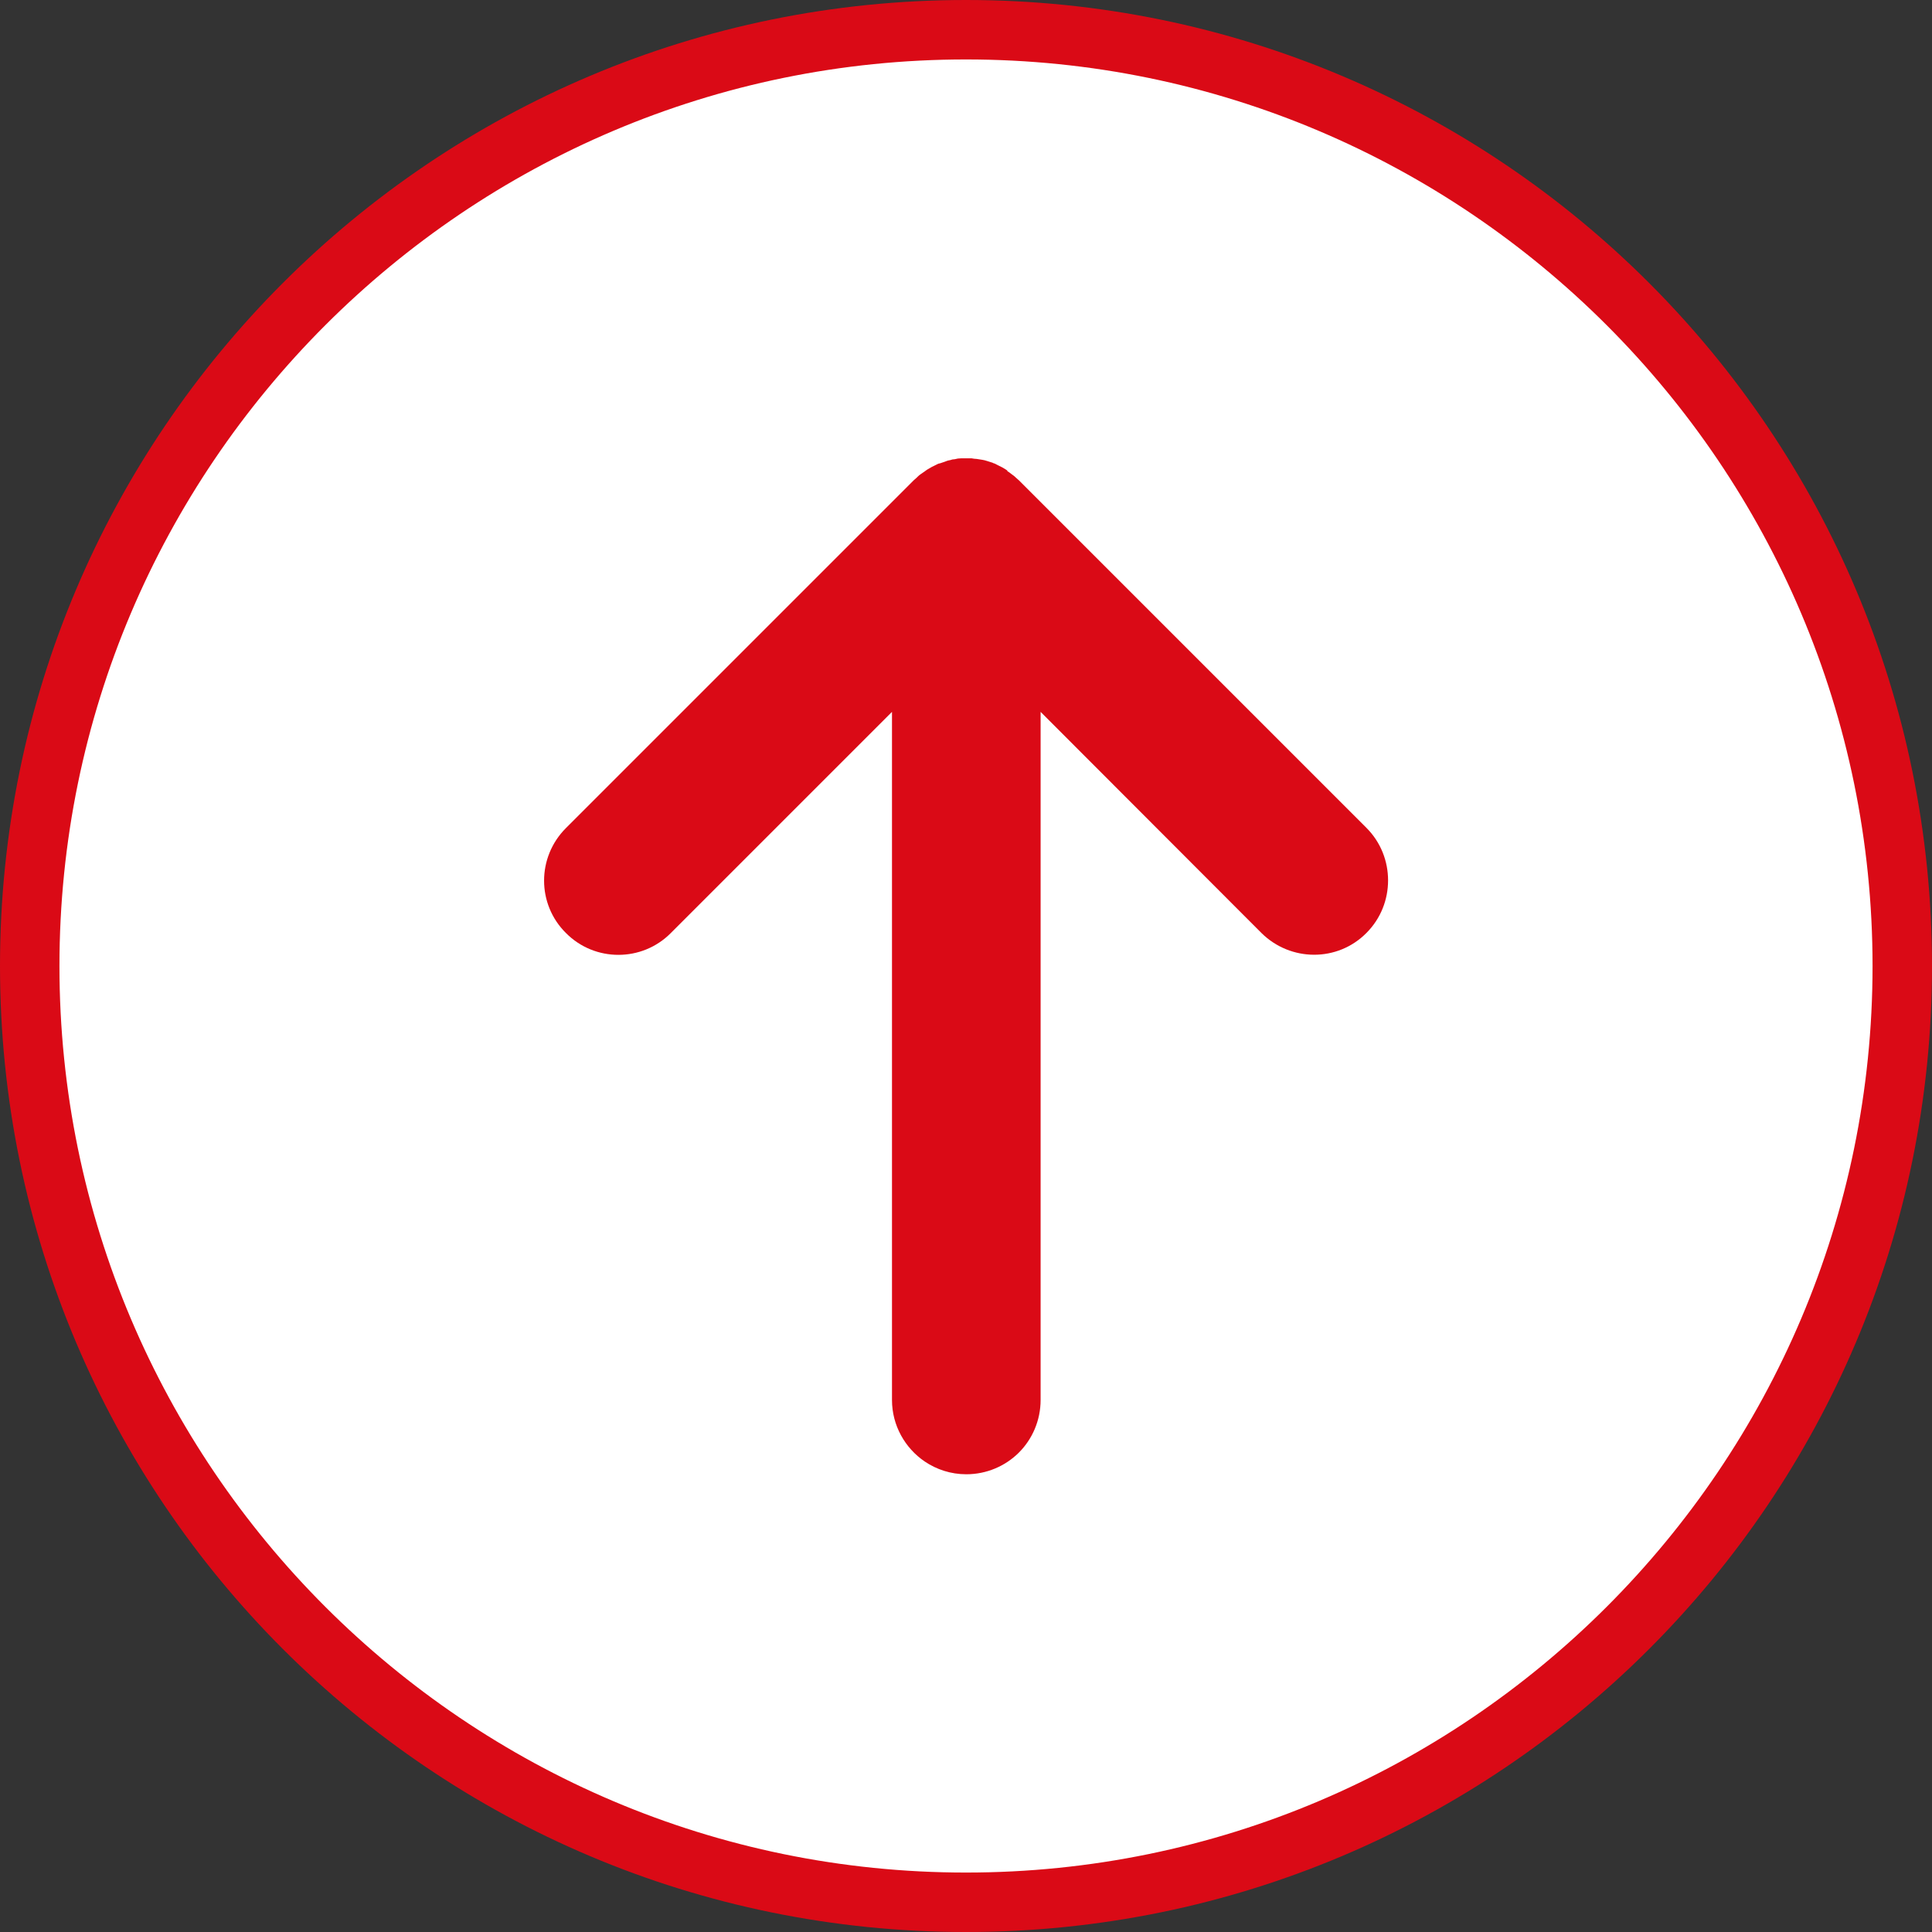
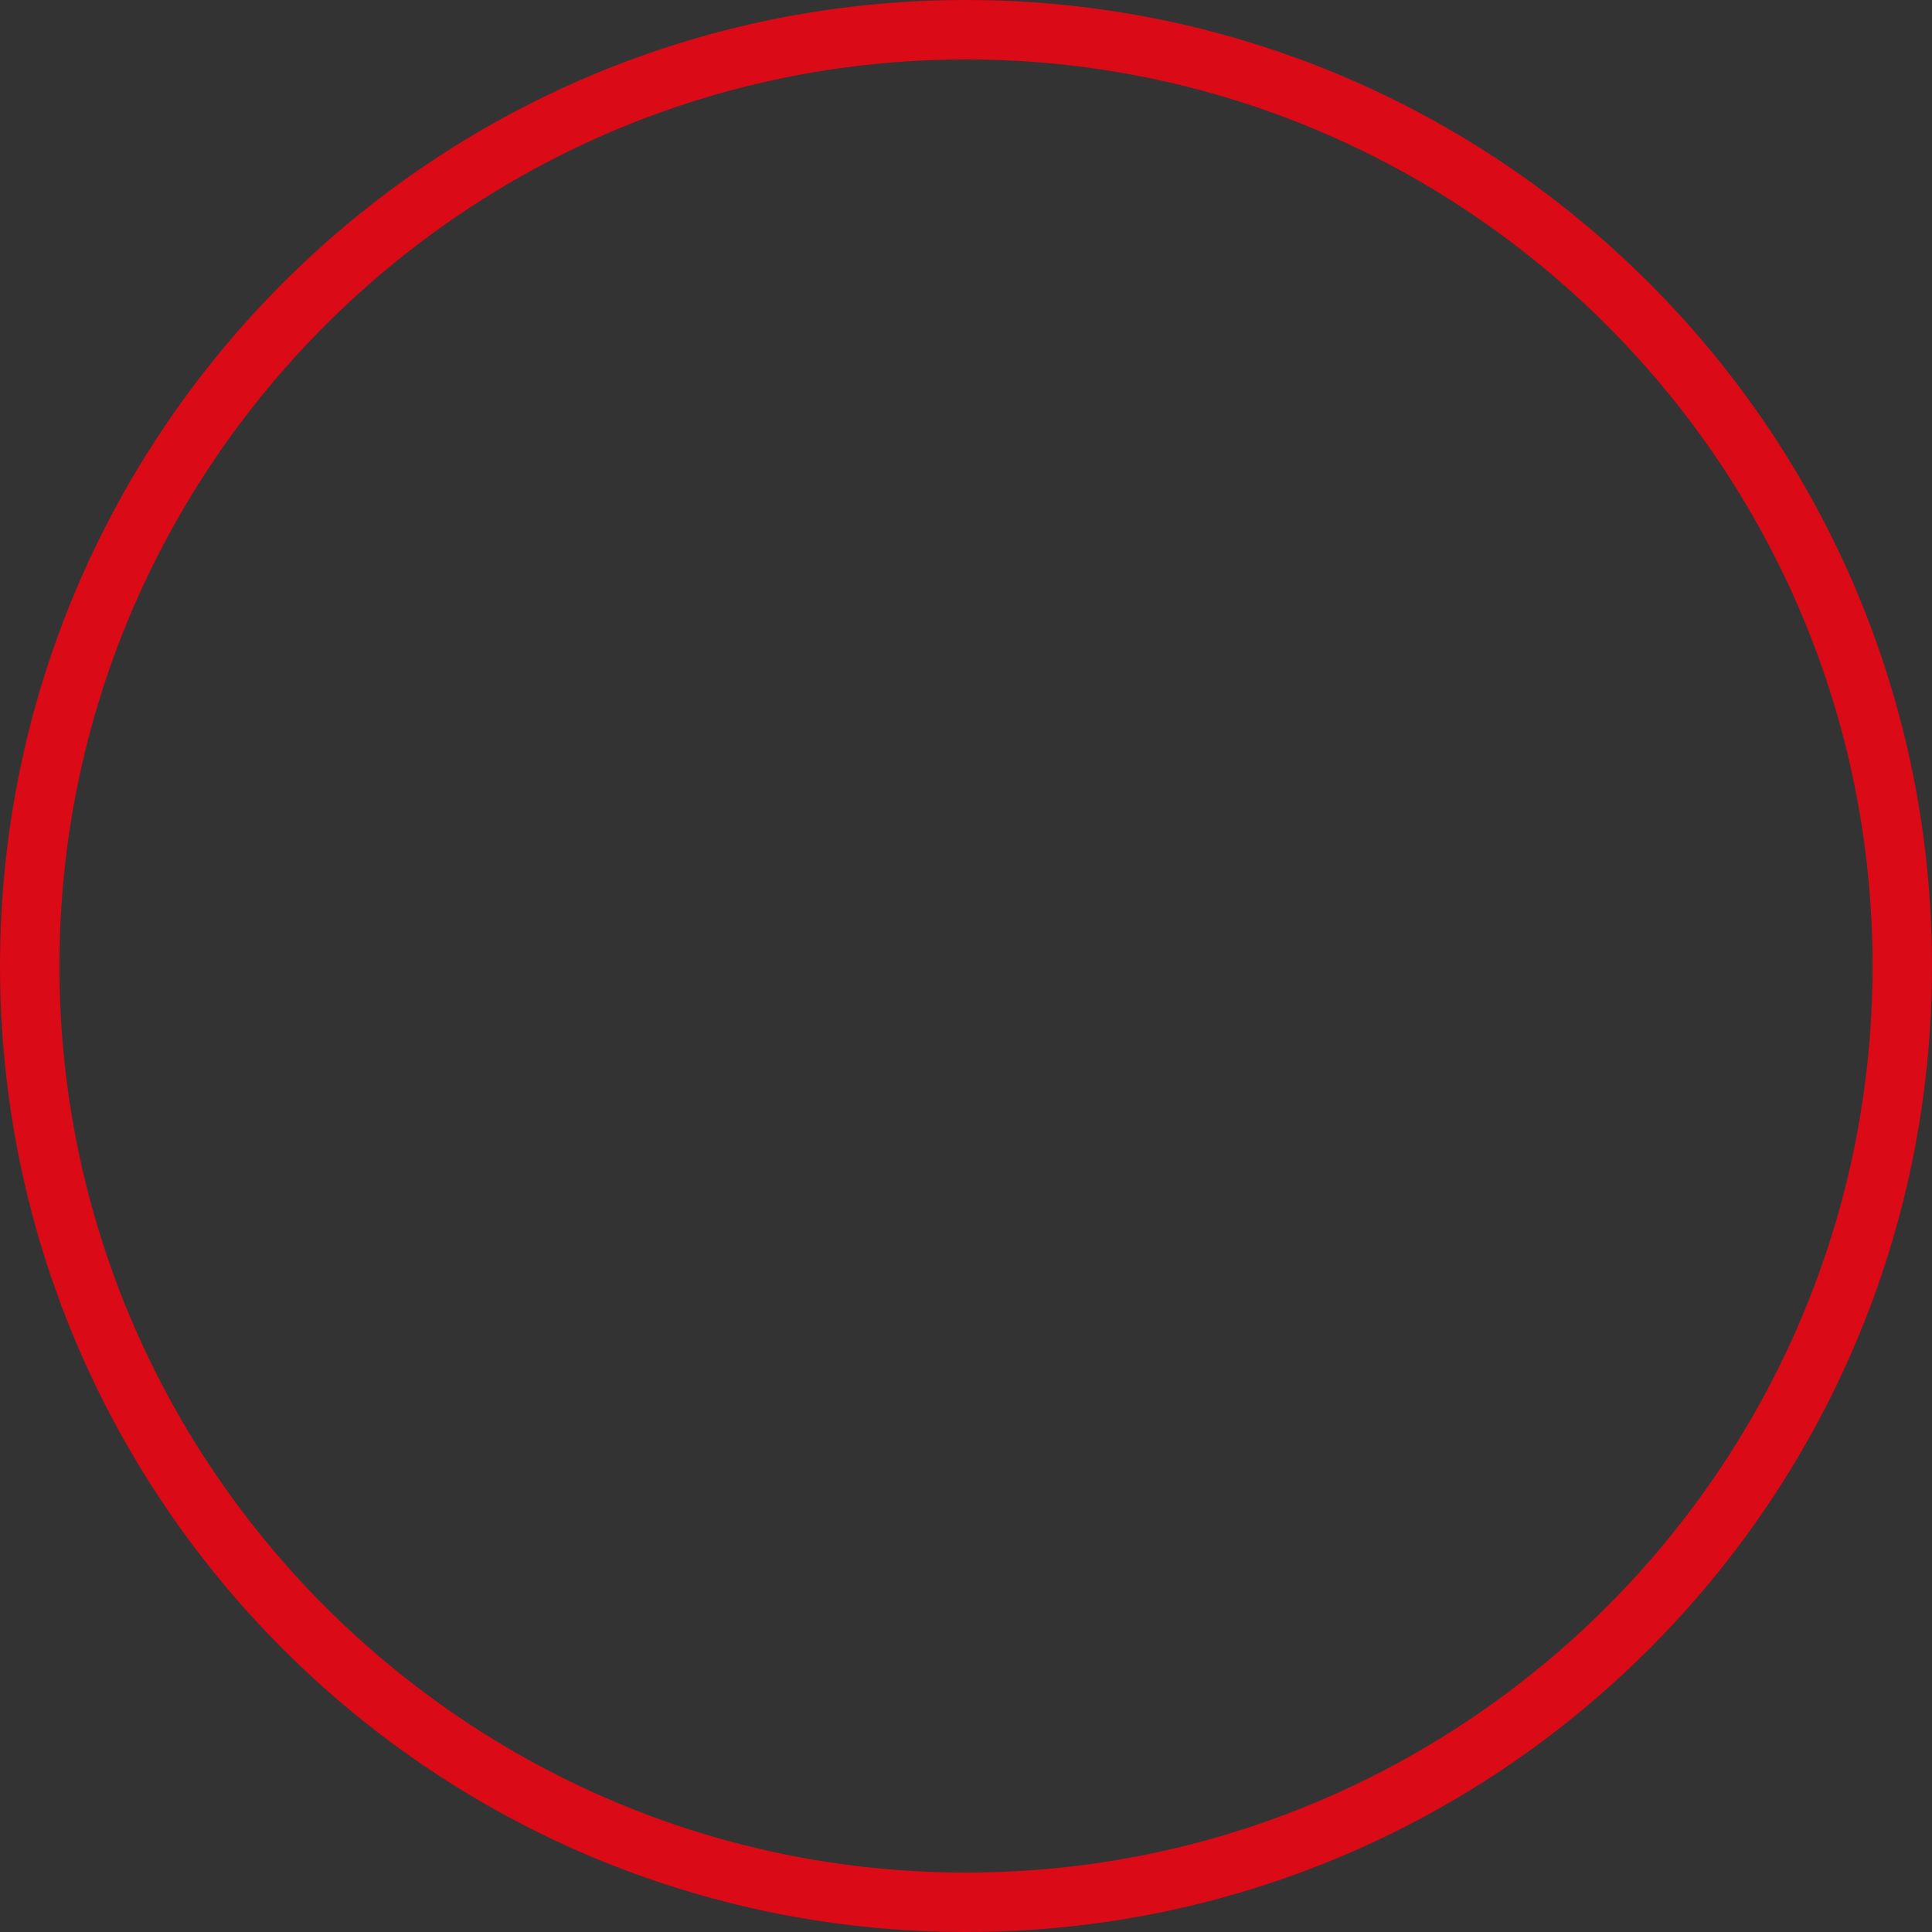
<svg xmlns="http://www.w3.org/2000/svg" id="_レイヤー_2" data-name="レイヤー 2" width="65" height="65" viewBox="0 0 65 65">
  <rect x="0" y="0" width="65" height="65" fill="#333333" stroke="none" />
  <defs>
    <style>
      .cls-1 {
        fill: #fff;
      }

      .cls-2 {
        fill: #da0a16;
      }
    </style>
  </defs>
  <g id="header_footer" data-name="header/footer">
    <g>
      <g>
-         <path class="cls-1" d="M32.5,64c-17.37,0-31.5-14.13-31.5-31.5S15.13,1,32.5,1s31.5,14.13,31.5,31.5-14.13,31.5-31.5,31.5Z" />
        <path class="cls-2" d="M32.5,2c16.82,0,30.5,13.68,30.5,30.5s-13.68,30.5-30.5,30.5S2,49.32,2,32.5,15.68,2,32.5,2M32.5,0C14.55,0,0,14.55,0,32.5s14.55,32.5,32.5,32.5,32.5-14.55,32.5-32.5S50.45,0,32.5,0h0Z" />
      </g>
-       <path class="cls-2" d="M33.89,15.83c-.05-.03-.1-.07-.16-.1-.06-.03-.12-.06-.18-.09-.03-.02-.06-.03-.1-.05-.02,0-.04-.01-.05-.02-.06-.02-.13-.04-.19-.06-.05-.02-.11-.03-.16-.04-.06-.01-.13-.02-.19-.03-.06,0-.11-.01-.17-.02-.07,0-.13,0-.2,0-.05,0-.11,0-.16,0-.07,0-.14.01-.21.03-.05,0-.1.01-.15.03-.07.01-.13.03-.2.06-.05.02-.1.03-.15.05-.02,0-.05.01-.07.02-.04.02-.08.04-.12.06-.05.02-.1.05-.15.08-.06.03-.12.07-.17.11-.04.03-.09.06-.13.09-.06.04-.11.09-.16.14-.02.02-.05.04-.08.07l-11.7,11.7c-.98.98-.98,2.56,0,3.53.97.98,2.56.98,3.53,0l7.44-7.44v23.15c0,.86.44,1.62,1.1,2.07.4.27.88.43,1.4.43.69,0,1.32-.28,1.77-.73.45-.45.73-1.08.73-1.77h0v-23.15l7.43,7.44c.98.97,2.56.98,3.53,0,.49-.49.73-1.13.73-1.77s-.24-1.28-.73-1.77l-11.7-11.7s-.05-.04-.08-.07c-.05-.05-.1-.09-.16-.13-.05-.04-.09-.07-.14-.1Z" />
    </g>
  </g>
</svg>